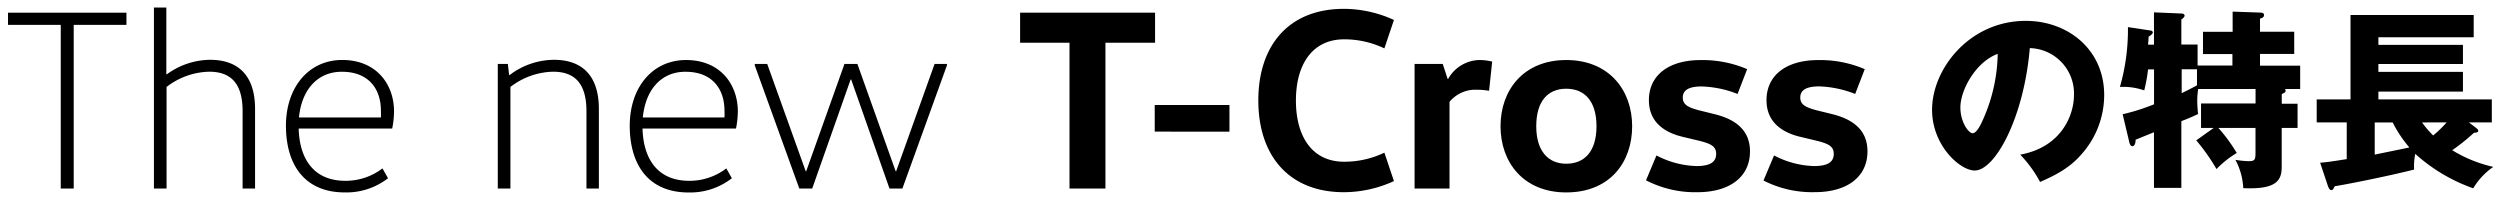
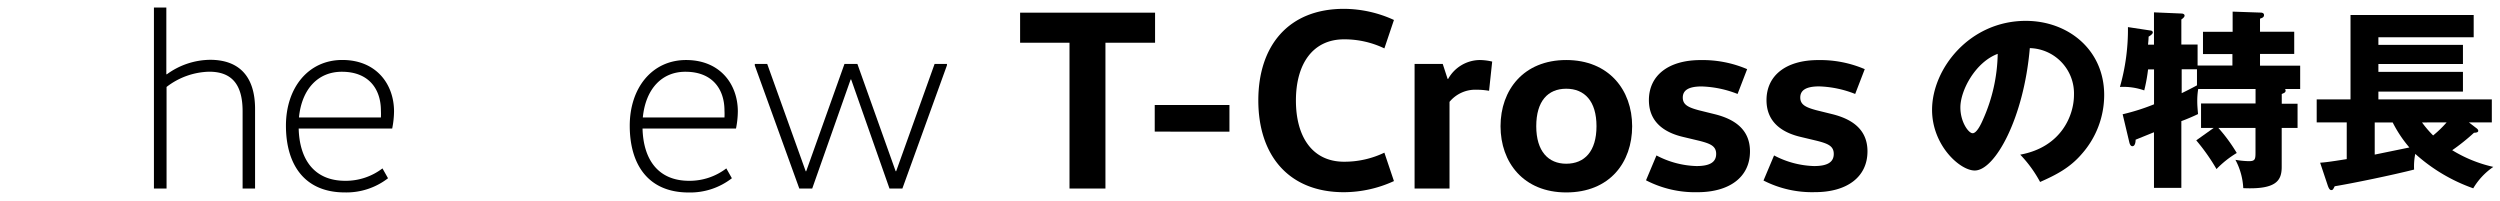
<svg xmlns="http://www.w3.org/2000/svg" width="449.39" height="36.12" viewBox="0 0 449.39 36.12">
  <title>tcross_detail_title</title>
  <g id="レイヤー_1" data-name="レイヤー 1">
    <g>
-       <path d="M22.73,2.28V4.47H13.25V33.89H10.92V4.47H1.44V2.28Z" />
      <path d="M43.61,33.89V20c0-4.88-2-7.11-6-7.11a13,13,0,0,0-7.67,2.74V33.89H27.67V1.35H29.9v12H30a13.41,13.41,0,0,1,7.76-2.6c5.3,0,8.09,3.07,8.09,8.83V33.89Z" />
      <path d="M53.69,23.11c.14,5.44,2.7,9.39,8.37,9.39a10.86,10.86,0,0,0,6.69-2.23l1,1.77A12.23,12.23,0,0,1,62,34.59c-7.44,0-10.6-5.21-10.6-12s4-11.81,10.13-11.81,9.3,4.37,9.3,9.25a16.36,16.36,0,0,1-.33,3.07Zm0-2H68.47a11.93,11.93,0,0,0,0-1.21c0-4-2.28-7-7-7C57.22,12.88,54.25,15.95,53.74,21.11Z" />
-       <path d="M91.29,11.49l.23,2h.09a13.31,13.31,0,0,1,7.95-2.74c5.3,0,8.09,3.07,8.09,8.83V33.89h-2.23V20c0-4.88-2-7.11-6-7.11a13,13,0,0,0-7.67,2.74V33.89H89.48V11.49Z" />
      <path d="M115.5,23.11c.14,5.44,2.7,9.39,8.37,9.39a10.86,10.86,0,0,0,6.69-2.23l1,1.77a12.23,12.23,0,0,1-7.76,2.56c-7.44,0-10.6-5.21-10.6-12s4-11.81,10.13-11.81,9.3,4.37,9.3,9.25a16.36,16.36,0,0,1-.33,3.07Zm0-2h14.73a11.93,11.93,0,0,0,0-1.21c0-4-2.28-7-7-7C119,12.88,116.06,15.95,115.55,21.11Z" />
      <path d="M170.21,11.77l-8,22.12h-2.32L153,14.28h-.09L146,33.89h-2.32l-8-22.12v-.28h2.23l6.92,19.29h.09l6.88-19.29h2.32L161,30.78h.09L168,11.49h2.23Z" />
      <path d="M207.63,2.28V7.68h-8.92V33.89h-6.46V7.68h-8.88V2.28Z" />
      <path d="M207.57,23.66V18.88H221v4.79Z" />
      <path d="M241.57,1.59a21.7,21.7,0,0,1,9,2l-1.72,5.11a16.57,16.57,0,0,0-7.25-1.63c-5.62,0-8.65,4.42-8.65,11s3,11,8.65,11a16.57,16.57,0,0,0,7.25-1.63l1.72,5.11a21.7,21.7,0,0,1-9,2c-9.95,0-15.38-6.65-15.38-16.5S231.63,1.59,241.57,1.59Z" />
      <path d="M259.34,11.49l.88,2.7h.09A6.59,6.59,0,0,1,266,10.79a10.07,10.07,0,0,1,2.23.28l-.56,5.25a13.1,13.1,0,0,0-2.23-.19,6,6,0,0,0-4.88,2.18V33.89h-6.28V11.49Z" />
      <path d="M281.54,34.59c-7.67,0-11.81-5.39-11.81-11.9s4.14-11.9,11.81-11.9,11.85,5.39,11.85,11.9S289.35,34.59,281.54,34.59Zm0-5.16c3.3,0,5.44-2.23,5.44-6.74s-2.14-6.74-5.44-6.74-5.39,2.23-5.39,6.74S278.33,29.43,281.54,29.43Z" />
      <path d="M297.76,27.94a16.31,16.31,0,0,0,7.2,1.91c2.46,0,3.53-.74,3.53-2.18s-1.07-1.86-3.07-2.37l-2.93-.7c-3.11-.74-6.09-2.51-6.09-6.6,0-4.42,3.49-7.2,9.29-7.2a20.35,20.35,0,0,1,8.37,1.63l-1.72,4.46a19.09,19.09,0,0,0-6.46-1.35c-2.37,0-3.39.7-3.39,2s1,1.77,2.88,2.28l2.83.7c3.58.88,6.37,2.74,6.37,6.69,0,4.65-3.72,7.34-9.44,7.34a19.16,19.16,0,0,1-9.25-2.14Z" />
      <path d="M318.9,27.94a16.31,16.31,0,0,0,7.2,1.91c2.46,0,3.53-.74,3.53-2.18s-1.07-1.86-3.07-2.37l-2.93-.7c-3.11-.74-6.09-2.51-6.09-6.6,0-4.42,3.49-7.2,9.29-7.2a20.35,20.35,0,0,1,8.37,1.63l-1.72,4.46A19.09,19.09,0,0,0,327,15.53c-2.37,0-3.39.7-3.39,2s1,1.77,2.88,2.28l2.83.7c3.58.88,6.37,2.74,6.37,6.69,0,4.65-3.72,7.34-9.44,7.34A19.16,19.16,0,0,1,317,32.45Z" />
      <path d="M363.15,27.8c7.46-1.37,9.66-7.15,9.66-10.73a8.15,8.15,0,0,0-7.94-8.42c-1.07,12.58-6.26,22-9.9,22-2.68,0-7.67-4.54-7.67-10.9,0-7.39,6.74-16,16.85-16,7.53,0,14.09,5.12,14.09,13.34a16,16,0,0,1-4.06,10.62c-2.1,2.44-4.54,3.71-7.46,5A22.3,22.3,0,0,0,363.15,27.8Zm-10.76-8.49c0,2.65,1.48,4.64,2.2,4.64s1.48-1.55,1.86-2.44A30.08,30.08,0,0,0,359.1,9.68C355.11,11.16,352.39,16.22,352.39,19.31Z" />
      <path d="M397.92,23h-2.27v-4.4h9.8V16H395.14a13.27,13.27,0,0,0-.17,2.2c0,.76.07,1.48.14,2.3-.55.28-2.2,1-3,1.27v12h-4.92v-10l-3.3,1.34c0,.34-.07,1.17-.58,1.17-.34,0-.48-.41-.55-.69l-1.2-5.05a38.27,38.27,0,0,0,5.64-1.79V12.47h-1.07a30.15,30.15,0,0,1-.69,3.78,11.29,11.29,0,0,0-4.37-.62,37.55,37.55,0,0,0,1.44-10.76l4.09.62c.17,0,.38.14.38.34s-.24.45-.76.76c0,.52-.07,1.1-.1,1.44h1.07V2.22l4.92.21c.27,0,.58.1.58.38s-.38.55-.58.69V8h2.92v3.78h6.26V9.72H396v-4h5.33V2.09l4.92.17c.21,0,.72,0,.72.45s-.41.52-.72.65V5.7h6.15v4h-6.15v2.1h7.22V16h-2.72a.45.45,0,0,1,.1.28c0,.31-.14.38-.69.62v1.75H413V23h-2.85v7c0,2.48-1,4.09-6.91,3.82a12,12,0,0,0-1.41-5.09,15.83,15.83,0,0,0,2.41.24c1.13,0,1.2-.34,1.2-1.58V23h-6.67a29.37,29.37,0,0,1,3.3,4.5,17.72,17.72,0,0,0-3.64,2.89,35.92,35.92,0,0,0-3.64-5.16Zm-3-10.55h-2.75v4.3c.58-.28,1.55-.76,2.75-1.41Z" />
      <path d="M445.1,23c.14.1.38.28.38.52s-.31.34-.76.34A36.7,36.7,0,0,1,440.8,27a24.27,24.27,0,0,0,7.39,3,12.17,12.17,0,0,0-3.61,3.85,30.87,30.87,0,0,1-10.42-6.19,11.16,11.16,0,0,0-.21,2.82c-3.92,1-11.1,2.48-14.27,3-.28.55-.34.69-.62.69s-.48-.34-.69-1l-1.31-3.92c.89-.07,1.62-.14,4.78-.65V22h-5.4V17.87h6.08V2.7h22.14v4H427.53V8.07h15.2v3.44h-15.2v1.41h15.2v3.54h-15.2v1.41h20.39V22h-4.12Zm-12,3.51a22.42,22.42,0,0,1-3-4.5h-3.23v5.78Zm2.27-4.5a19.66,19.66,0,0,0,2,2.34A20.42,20.42,0,0,0,439.8,22Z" />
    </g>
  </g>
</svg>